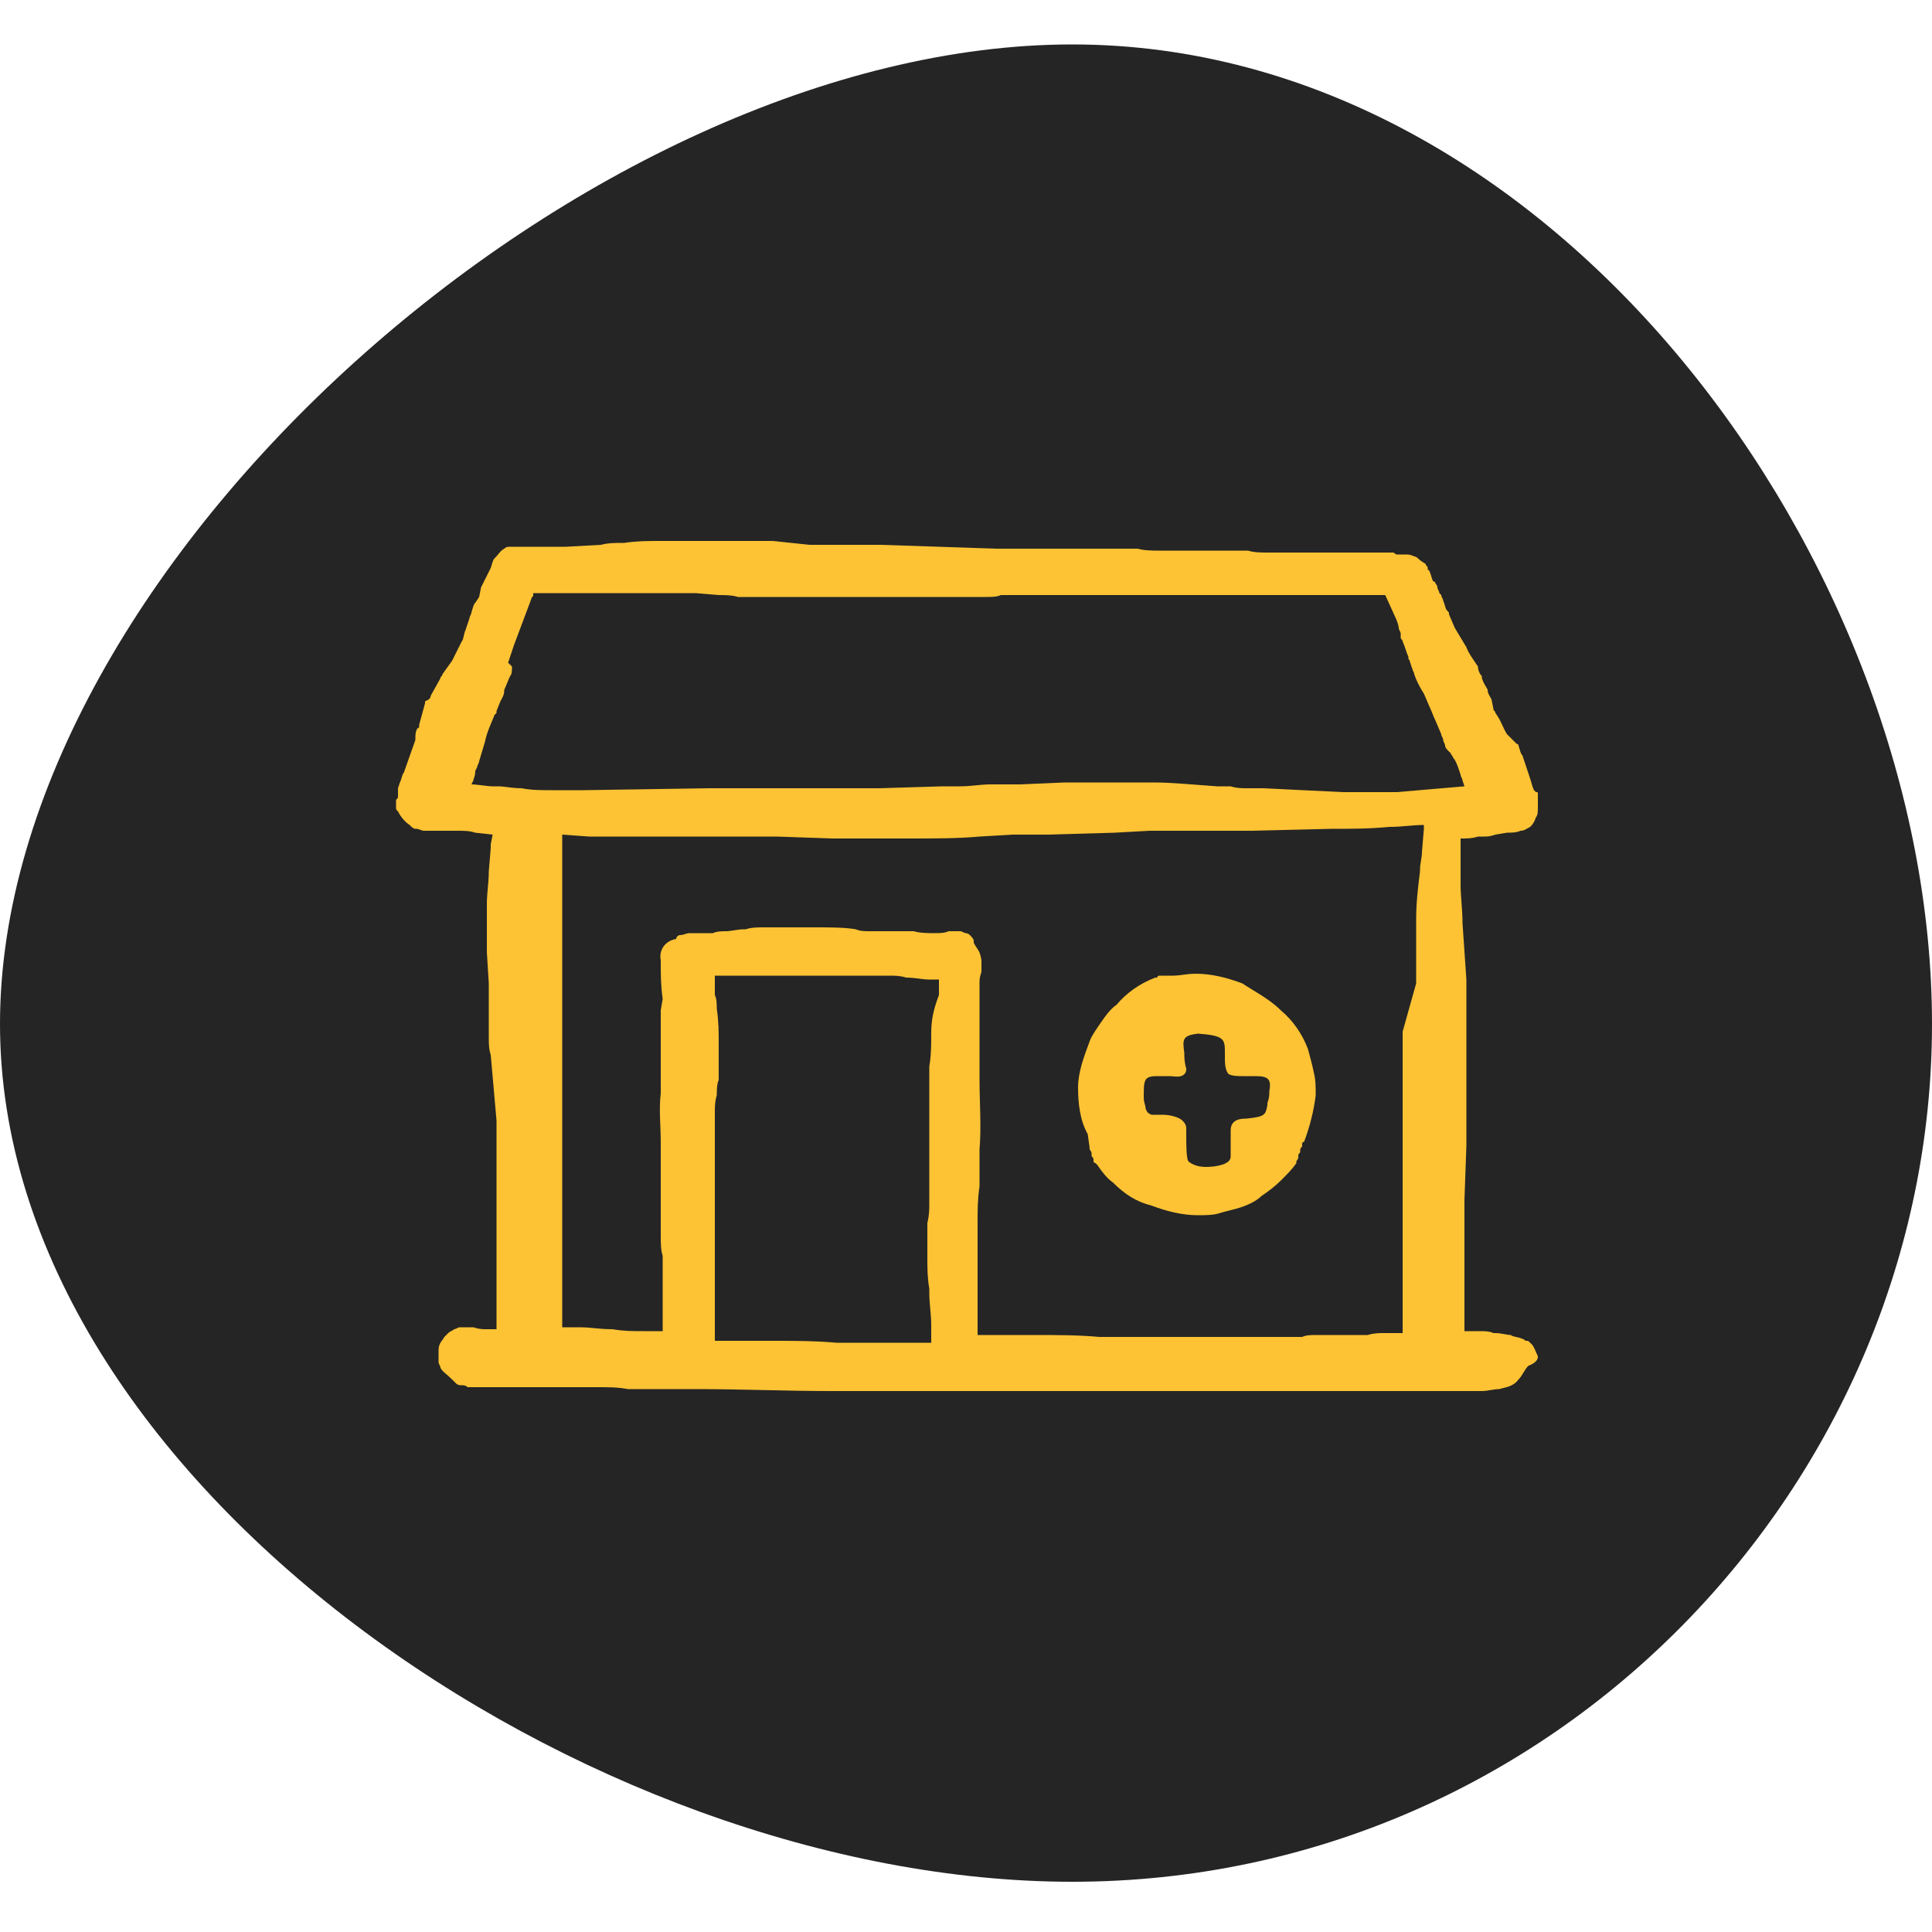
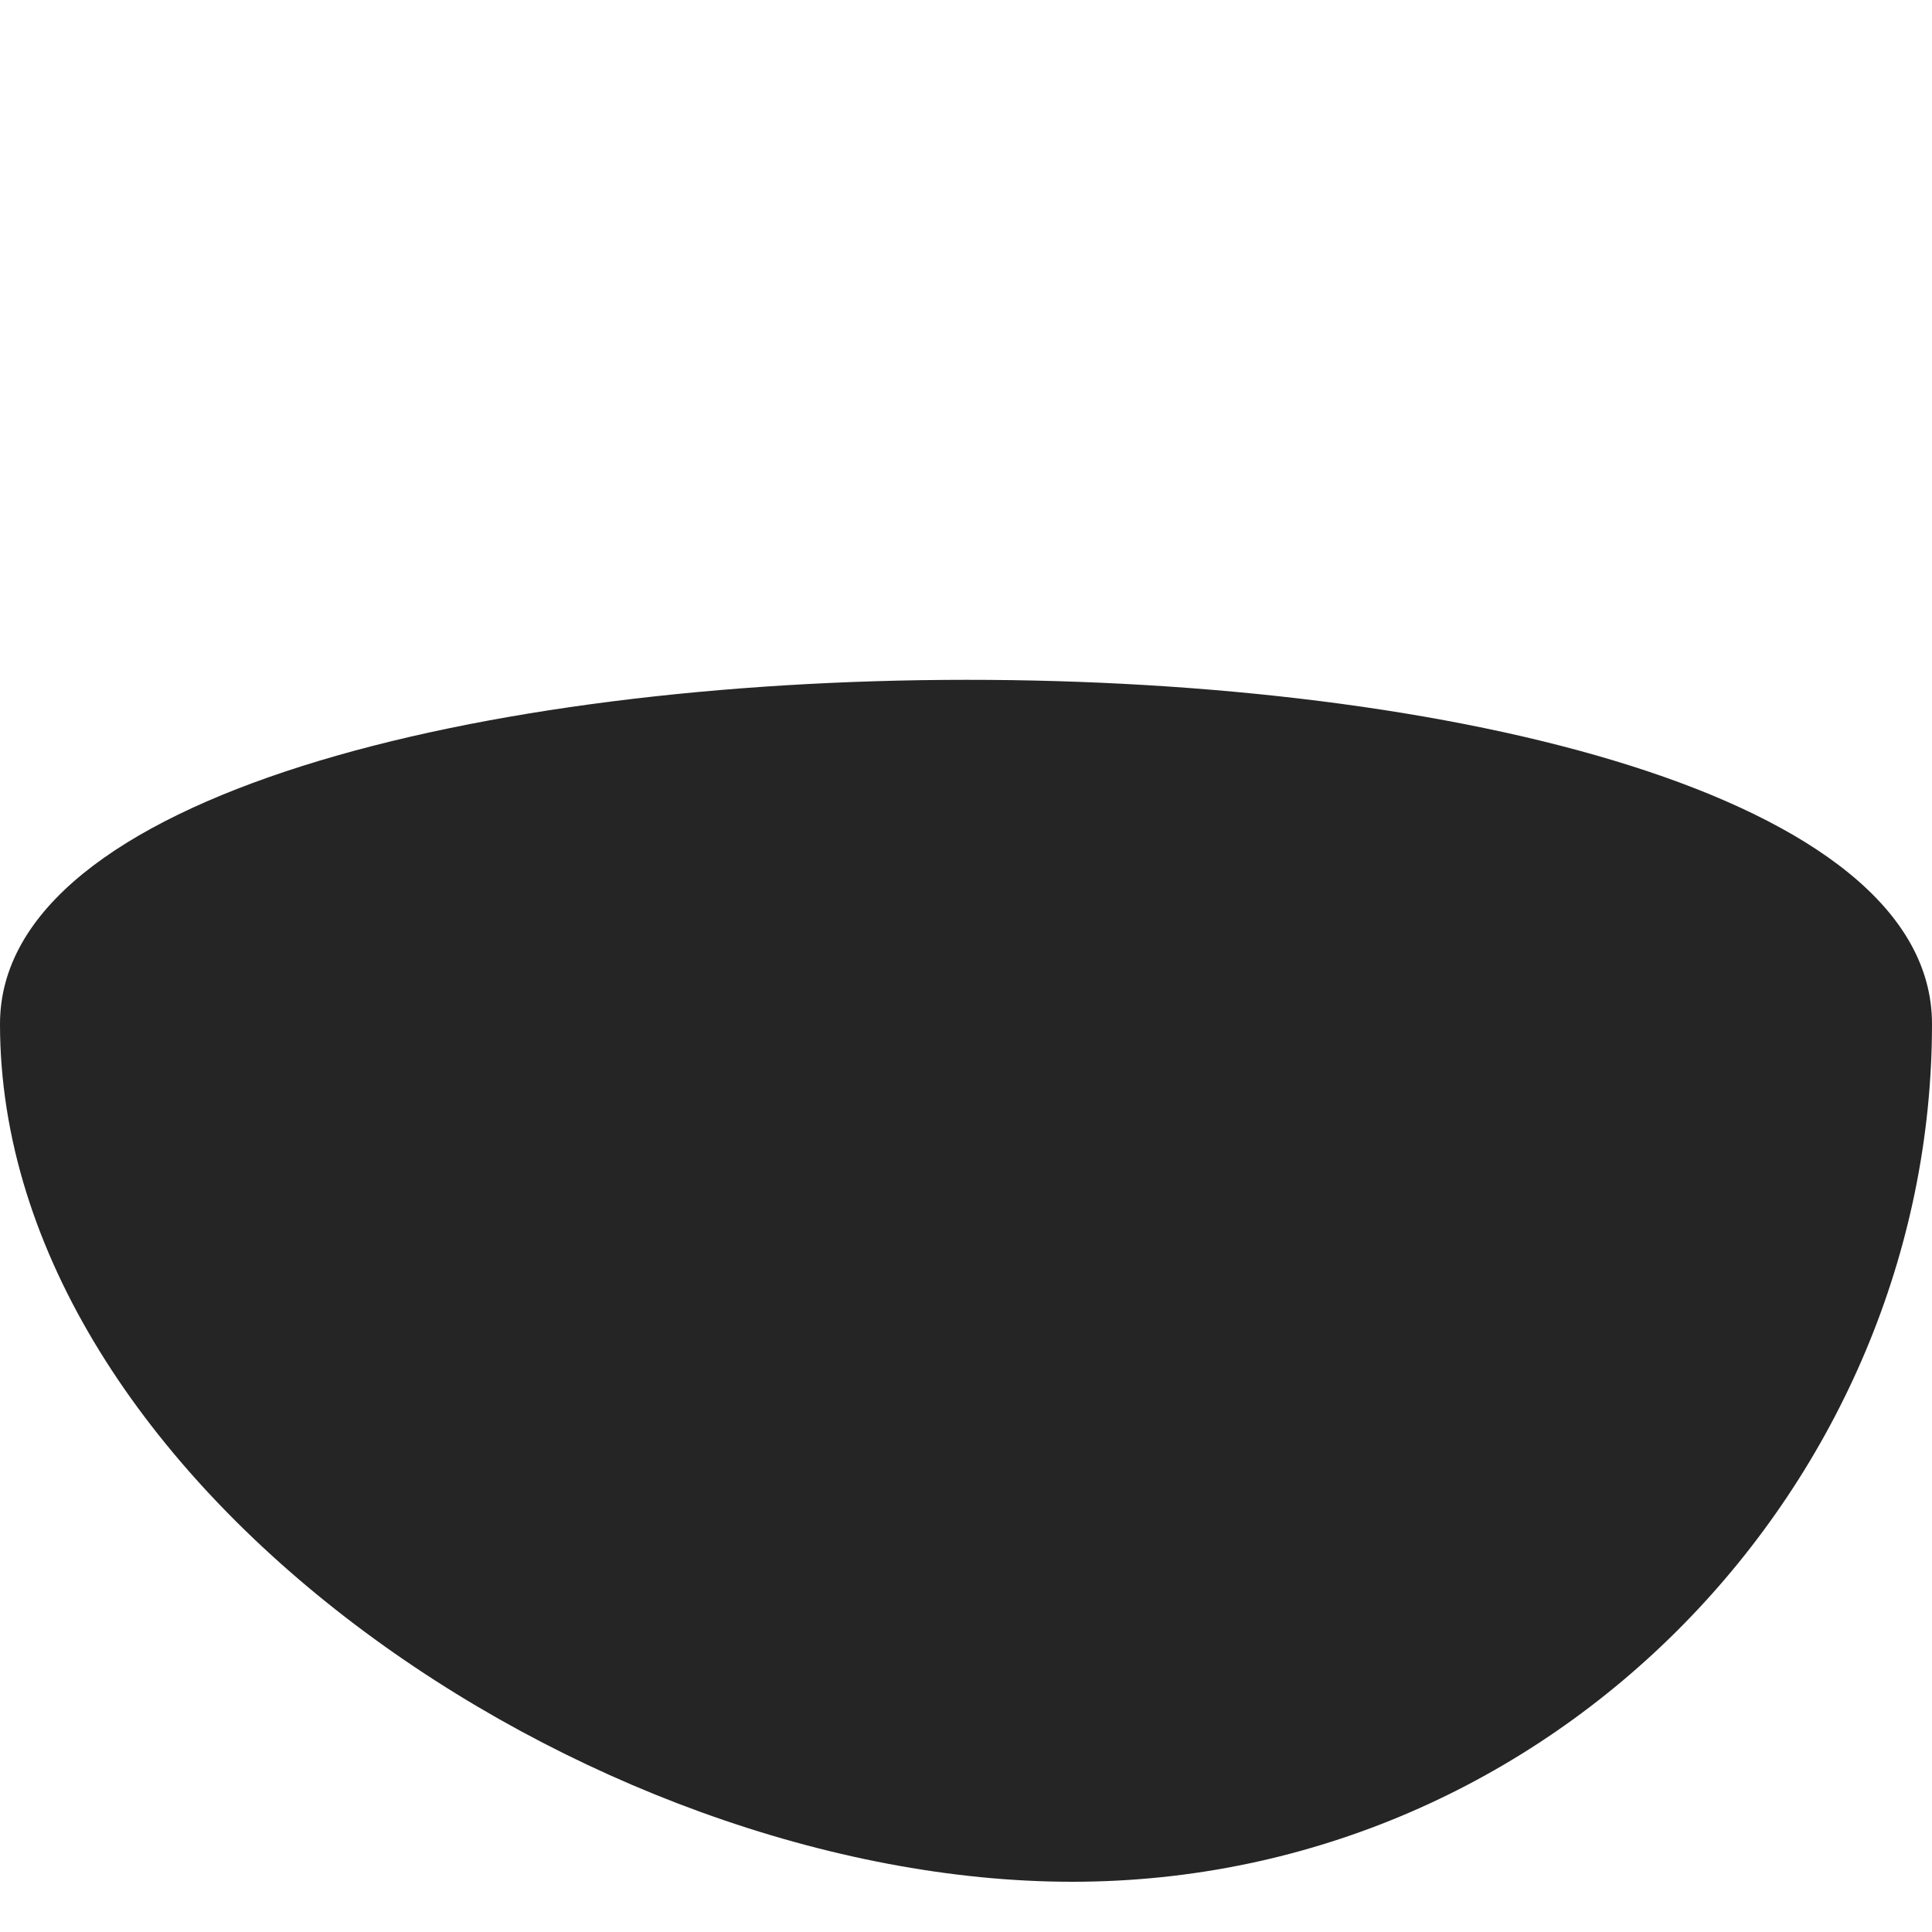
<svg xmlns="http://www.w3.org/2000/svg" version="1.1" id="Layer_1" x="0px" y="0px" viewBox="0 0 100 100" style="enable-background:new 0 0 100 100;" xml:space="preserve">
  <style type="text/css">
	.st0{fill:#252525;}
	.st1{fill:#FDC334;}
</style>
-   <path class="st0" d="M100,53c0,23.7-19.5,44.4-44.5,44.4S0,76.7,0,53C0,29.2,30.5,2.3,55.5,2.3S100,29.2,100,53z" />
+   <path class="st0" d="M100,53c0,23.7-19.5,44.4-44.5,44.4S0,76.7,0,53S100,29.2,100,53z" />
  <g>
-     <path class="st1" d="M79.6,70.2c-0.1-0.2-0.2-0.5-0.3-0.6l-0.1-0.1c-0.1-0.1-0.1-0.1-0.2-0.1s-0.1-0.1-0.2-0.1v0.1v-0.1   c-0.2-0.1-0.5-0.1-0.6-0.2c-0.2,0-0.5-0.1-0.8-0.1h-0.1c-0.2-0.1-0.5-0.1-0.7-0.1h-0.8v-0.1v-0.1v-1.5V67c0-0.2,0-0.5,0-0.7v-0.5   c0-0.1,0-0.2,0-0.3v-1.2c0-0.1,0-0.2,0-0.5v-1.5c0-0.1,0-0.1,0-0.2l0.1-2.8c0-0.6,0-1,0-1.6c0-0.2,0-0.6,0-0.8v-2.3   c0-0.2,0-0.5,0-0.6v-0.1c0-0.1,0-0.1,0-0.2v-0.1c0-0.1,0-0.2,0-0.3c0-0.6,0-1,0-1.6c0-0.3,0-0.7,0-1l-0.2-2.9c0-0.7-0.1-1.4-0.1-2   c0-0.5,0-1,0-1.5v-0.2c0-0.1,0-0.3,0-0.5v-0.2c0.3,0,0.6,0,0.9-0.1h0.3c0.2,0,0.3,0,0.6-0.1l0.6-0.1c0.2,0,0.5,0,0.7-0.1   c0.2,0,0.3-0.1,0.5-0.2c0.1-0.1,0.2-0.2,0.3-0.5c0.1-0.1,0.1-0.3,0.1-0.6c0-0.1,0-0.2,0-0.2v-0.1v-0.1c0-0.1,0-0.1,0-0.2   c0-0.1,0-0.1-0.1-0.1l-0.1-0.1c-0.1-0.2-0.1-0.3-0.2-0.6L79,39.7l-0.2-0.6c-0.1-0.1-0.1-0.2-0.2-0.5c0,0,0-0.1-0.1-0.1L78,38   c-0.2-0.3-0.3-0.7-0.6-1.1c0-0.1-0.1-0.1-0.1-0.2l-0.1-0.5C77.1,36,77,35.9,77,35.7l0,0c-0.1-0.2-0.2-0.3-0.3-0.6V35   c-0.1-0.1-0.2-0.3-0.2-0.5c-0.2-0.3-0.5-0.7-0.6-1l-0.6-1L75,31.8c0-0.1,0-0.1-0.1-0.2s-0.1-0.3-0.2-0.5l0,0c0-0.1-0.1-0.2-0.1-0.3   l-0.1-0.1c0-0.1-0.1-0.2-0.1-0.3c0-0.1-0.1-0.2-0.1-0.2s0-0.1-0.1-0.1c-0.1-0.1-0.1-0.3-0.2-0.5c0,0,0-0.1-0.1-0.1c0,0,0,0,0-0.1   l0,0c0-0.1-0.1-0.1-0.1-0.2L73.5,29c-0.1-0.1-0.2-0.2-0.3-0.2c-0.2-0.1-0.3-0.1-0.5-0.1s-0.1,0-0.2,0l0,0h-0.1h-0.1   c-0.1,0-0.1-0.1-0.2-0.1c0,0,0,0-0.1,0h-0.1h-0.1c-0.2,0-0.3,0-0.6,0c-0.2,0-0.5,0-0.6,0h-1c-0.3,0-0.8,0-1.1,0H68   c-0.2,0-0.3,0-0.6,0h-0.2c-0.2,0-0.5,0-0.7,0s-0.6,0-0.8,0h-0.1c-0.3,0-0.7,0-1-0.1h-1.1c-0.1,0-0.2,0-0.3,0h-1.5h-0.2   c-0.2,0-0.5,0-0.7,0s-0.5,0-0.7,0H60c-0.3,0-0.8,0-1.1-0.1h-0.6c-0.5,0-0.9,0-1.4,0l0,0H55c-0.6,0-1.2,0-1.9,0h-0.9   c-0.2,0-0.3,0-0.6,0l-6-0.2h-2.8h-0.5c-0.1,0-0.2,0-0.3,0h-0.1L40,28c-0.2,0-0.6,0-0.8,0H38c-0.5,0-0.8,0-1.2,0h-0.2   c-0.8,0-1.6,0-2.4,0c-0.7,0-1.2,0-1.9,0.1c-0.5,0-0.8,0-1.2,0.1l-1.8,0.1c-0.1,0-0.2,0-0.2,0c-0.1,0-0.3,0-0.5,0H27h-0.1   c-0.1,0-0.1,0-0.2,0c0,0,0,0-0.1,0c0,0-0.1,0-0.2,0s-0.2,0-0.3,0.1c-0.2,0.1-0.3,0.3-0.5,0.5c-0.1,0.1-0.1,0.2-0.2,0.5l-0.5,1   l-0.1,0.5l-0.2,0.3c-0.1,0.1-0.1,0.2-0.2,0.5c0,0.1-0.1,0.2-0.1,0.3l-0.2,0.6c-0.1,0.2-0.1,0.5-0.2,0.6l-0.5,1l-0.5,0.7   c0,0.1-0.1,0.1-0.1,0.2L22.3,36c0,0,0,0.1-0.1,0.2L22,36.3v0.1l-0.3,1.1c0,0.1,0,0.2-0.1,0.2c-0.1,0.2-0.1,0.3-0.1,0.6L20.9,40   c-0.1,0.1-0.1,0.3-0.2,0.5l-0.1,0.3v0.1V41v0.1v0.1c0,0.1,0,0.1-0.1,0.2v0.1v0.1c0,0.1,0,0.2,0,0.2c0,0.1,0,0.1,0.1,0.2   c0.1,0.2,0.3,0.5,0.6,0.7c0.1,0.1,0.2,0.2,0.3,0.2c0,0,0,0,0.1,0l0.3,0.1h0.2c0.1,0,0.2,0,0.3,0h0.1H23c0.2,0,0.5,0,0.7,0   c0.3,0,0.6,0,0.9,0.1l0.9,0.1l-0.1,0.5c0,0.1,0,0.1,0,0.2l-0.1,1.2c0,0.6-0.1,1.1-0.1,1.7V47c0,0.2,0,0.3,0,0.6V48   c0,0.2,0,0.3,0,0.6c0,0.2,0,0.5,0,0.7l0.1,1.6c0,0.1,0,0.2,0,0.2v0.2c0,0.1,0,0.2,0,0.3v0.2v0.3c0,0.3,0,0.6,0,0.8   c0,0.3,0,0.6,0,0.8c0,0.3,0,0.6,0.1,0.9l0.3,3.4v0.6c0,0.1,0,0.2,0,0.2c0,0.5,0,0.9,0,1.4v0.3c0,0.6,0,1,0,1.7c0,0.3,0,0.7,0,1.1   c0,0.2,0,0.5,0,0.6v0.2c0,0.1,0,0.1,0,0.2v0.5c0,0.2,0,0.6,0,0.8c0,0.3,0,0.8,0,1.1v1.5v0.5c0,0,0,0,0,0.1h-0.1c-0.1,0-0.3,0-0.5,0   l0,0c-0.1,0-0.3,0-0.6-0.1c-0.2,0-0.5,0-0.7,0c-0.1,0-0.2,0.1-0.3,0.1c-0.1,0.1-0.2,0.1-0.3,0.2c-0.1,0.1-0.1,0.1-0.2,0.2   c-0.1,0.2-0.3,0.3-0.3,0.7c0,0.1,0,0.3,0,0.6c0,0.1,0.1,0.2,0.1,0.3c0.1,0.2,0.3,0.3,0.6,0.6c0.1,0.1,0.1,0.1,0.2,0.2   s0.2,0.1,0.3,0.1c0.1,0,0.2,0,0.3,0.1c0.2,0,0.5,0,0.7,0s0.3,0,0.6,0h0.1c0.3,0,0.6,0,0.9,0h0.7c0.2,0,0.5,0,0.7,0H28   c0.3,0,0.7,0,1.1,0h0.2c0.5,0,1,0,1.5,0h0.1c0.6,0,1.1,0,1.6,0.1c0.2,0,0.6,0,0.9,0c0.2,0,0.5,0,0.8,0h1.9c2.3,0,4.6,0.1,6.9,0.1   c0.7,0,1.4,0,1.8,0h0.3c0.8,0,1.5,0,2.3,0h0.1c0.8,0,1.5,0,2.3,0h0.1c0.3,0,0.7,0,1,0c0.5,0,0.9,0,1.4,0c0.3,0,0.6,0,0.9,0h1.4   c0.3,0,0.8,0,1.1,0c0.2,0,0.5,0,0.7,0h0.3c0.3,0,0.7,0,1,0h0.1c0.7,0,1.5,0,2.1,0c0.9,0,1.6,0,2.3,0h0.1c0.3,0,0.7,0,1,0h1.1   c0.5,0,0.8,0,1.1,0h0.6c0.1,0,0.3,0,0.6,0h0.1c0.2,0,0.6,0,0.8,0s0.6,0,0.8,0c0.6,0,1.2,0,1.8,0h0.7c0.3,0,0.7,0,1,0   c0.1,0,0.2,0,0.5,0c0.1,0,0.1,0,0.2,0l0,0h0.1h0.1c0.2,0,0.5,0,0.7,0H74c0.1,0,0.2,0,0.5,0h0.1c0.1,0,0.2,0,0.3,0s0.2,0,0.3,0h0.1   c0.2,0,0.6,0,0.8,0l0,0c0.1,0,0.2,0,0.3,0s0.2,0,0.3,0l0,0c0.3,0,0.6-0.1,0.9-0.1c0.3-0.1,0.7-0.1,1-0.5c0.2-0.2,0.3-0.5,0.5-0.7   C79.6,70.5,79.6,70.3,79.6,70.2z M48.2,53.5c0,0.6,0,1.1-0.1,1.7v0.1c0,0.6,0,1.1,0,1.7c0,0.1,0,0.3,0,0.5v0.3c0,0.1,0,0.3,0,0.5   v0.3c0,0.2,0,0.5,0,0.6c0,0.2,0,0.3,0,0.6c0,0.1,0,0.3,0,0.5c0,0.1,0,0.2,0,0.5v0.1c0,0.1,0,0.2,0,0.5v0.2c0,0.2,0,0.5,0,0.7   c0,0.3,0,0.6-0.1,1c0,0.6,0,1.2,0,1.8c0,0.6,0,1,0.1,1.6v0.2c0,0.6,0.1,1.1,0.1,1.7l0,0c0,0.2,0,0.5,0,0.7c0,0.1,0,0.1,0,0.2   c-0.5,0-0.9,0-1.5,0h-1.9c-0.2,0-0.5,0-0.6,0c-0.3,0-0.7,0-0.9,0c-1.1-0.1-2.3-0.1-3.2-0.1c-0.3,0-0.7,0-1.1,0h-0.2   c-0.2,0-0.5,0-0.7,0c-0.3,0-0.7,0-0.9,0c-0.1,0-0.1,0-0.2,0c0-0.1,0-0.2,0-0.3l0,0c0-0.1,0-0.2,0-0.3v-0.3c0-0.2,0-0.3,0-0.6   c0-0.1,0-0.3,0-0.5V67c0-0.1,0-0.2,0-0.3s0-0.3,0-0.5l0,0c0-0.1,0-0.2,0-0.3c0-0.3,0-0.6,0-0.9c0-0.1,0-0.3,0-0.5   c0-0.1,0-0.3,0-0.5c0-0.2,0-0.5,0-0.7v-0.2c0-0.6,0-1.1,0-1.7c0-0.3,0-0.6,0-0.8c0-0.1,0-0.3,0-0.6c0-0.1,0-0.3,0-0.5V59   c0-0.1,0-0.3,0-0.5c0-0.1,0-0.3,0-0.5v-0.1c0-0.1,0-0.2,0-0.3c0-0.3,0-0.6,0.1-0.9c0-0.2,0-0.6,0.1-0.8v-0.1c0-0.2,0-0.6,0-0.8   v-0.1c0-0.3,0-0.7,0-0.9c0-0.6,0-1.1-0.1-1.8c0-0.2,0-0.5-0.1-0.7c0-0.1,0-0.1,0-0.2l0,0c0-0.1,0-0.2,0-0.3s0-0.3,0-0.5h0.2   c0.1,0,0.3,0,0.5,0h0.2c0.1,0,0.1,0,0.2,0h0.5c0.2,0,0.5,0,0.6,0h2.1c0.2,0,0.3,0,0.6,0c0.1,0,0.2,0,0.3,0c0.3,0,0.7,0,1,0h0.2   c0.1,0,0.2,0,0.3,0s0.2,0,0.3,0h0.1c0.2,0,0.5,0,0.6,0H45c0.1,0,0.3,0,0.5,0s0.3,0,0.6,0c0.2,0,0.5,0,0.8,0.1   c0.5,0,0.8,0.1,1.2,0.1c0.1,0,0.3,0,0.5,0c0,0.2,0,0.6,0,0.8C48.3,52.3,48.2,52.8,48.2,53.5z M36.6,51.6L36.6,51.6L36.6,51.6   L36.6,51.6z M48.4,48.3c-0.3,0-0.8,0-1.1-0.1c-0.3,0-0.6,0-0.9,0c-0.2,0-0.3,0-0.6,0c-0.1,0-0.2,0-0.5,0H45c-0.2,0-0.5,0-0.7-0.1   C43.7,48,43,48,42.2,48c-0.6,0-1.1,0-1.8,0c-0.2,0-0.5,0-0.7,0h-0.2c-0.3,0-0.6,0-0.9,0.1h-0.1c-0.3,0-0.7,0.1-0.9,0.1   s-0.5,0-0.7,0.1h-0.3c-0.2,0-0.3,0-0.6,0v0.1l0,0v-0.1c-0.1,0-0.2,0-0.3,0c-0.2,0-0.3,0.1-0.5,0.1c-0.1,0-0.2,0.1-0.2,0.2   c-0.6,0.1-0.9,0.6-0.8,1.1v0.1c0,0.6,0,1.2,0.1,1.9l-0.1,0.6c0,0.3,0,0.6,0,0.9c0,0.2,0,0.6,0,0.8v0.1c0,0.3,0,0.7,0,0.9v0.1   c0,0.2,0,0.5,0,0.7c0,0.1,0,0.2,0,0.3l0,0c0,0.1,0,0.2,0,0.5c-0.1,0.8,0,1.7,0,2.5l0,0c0,0.5,0,0.8,0,1.2c0,0.3,0,0.6,0,0.9   c0,0.2,0,0.6,0,0.9c0,0.3,0,0.6,0,0.9c0,0.2,0,0.5,0,0.7V64c0,0.3,0,0.7,0.1,1v0.1c0,0.2,0,0.5,0,0.7c0,0.3,0,0.6,0,0.9l0,0   c0,0.1,0,0.2,0,0.3s0,0.3,0,0.5s0,0.3,0,0.6c0,0.2,0,0.5,0,0.6s0,0.2,0,0.2h-0.2c-0.1,0-0.2,0-0.3,0l0,0h-0.1c-0.1,0-0.2,0-0.3,0   c-0.7,0-1.1,0-1.7-0.1c-0.7,0-1.1-0.1-1.7-0.1c-0.3,0-0.7,0-0.9,0v-0.8c0-0.2,0-0.5,0-0.7c0-0.3,0-0.7,0-1c0-0.5,0-1,0-1.7v-0.1   c0-0.2,0-0.5,0-0.7s0-0.5,0-0.7v-0.9c0-0.2,0-0.6,0-0.8v-0.8c0-0.2,0-0.3,0-0.6v-1.1v-1.7c0-0.1,0-0.2,0-0.2c0-0.1,0-0.2,0-0.3   v-0.5c0-0.1,0-0.2,0-0.3v-2.5c0-0.2,0-0.6,0-0.8v-0.8c0-0.2,0-0.3,0-0.5v-0.9v-1v-3.2v-0.3c0-0.1,0-0.2,0-0.5V45c0-0.1,0-0.3,0-0.5   c0-0.1,0-0.3,0-0.5s0-0.2,0-0.3v-0.5l1.4,0.1h3.2c1,0,2,0,3,0c0.7,0,1.2,0,1.8,0c0.3,0,0.7,0,0.9,0h0.1c0.2,0,0.5,0,0.7,0l2.9,0.1   c0.2,0,0.3,0,0.6,0h3.5c1.2,0,2.4,0,3.5-0.1l1.7-0.1h1.8l3.5-0.1l1.8-0.1h1.8c0.7,0,1.4,0,2,0h1.5l4.1-0.1c1,0,2,0,3-0.1   c0.7,0,1.2-0.1,1.8-0.1c0,0.1,0,0.2,0,0.2l-0.1,1.2c0,0.3-0.1,0.6-0.1,0.9v0.1c-0.1,0.8-0.2,1.6-0.2,2.5v0.3c0,0.2,0,0.3,0,0.6v0.1   c0,0.1,0,0.2,0,0.2v0.5c0,0.3,0,0.6,0,0.8v0.1c0,0.2,0,0.5,0,0.7l-0.7,2.5c0,0.2,0,0.6,0,0.8s0,0.5,0,0.7v0.2c0,0.6,0,1.1,0,1.7   v1.7c0,0.3,0,0.7,0,1V61c0,0.3,0,0.6,0,0.8v0.8v1.8c0,0.1,0,0.2,0,0.3s0,0.2,0,0.3v1v1c0,0.2,0,0.5,0,0.7v0.5v0.3   c0,0.1,0,0.2,0,0.2v0.1V69l0,0c-0.1,0-0.2,0-0.2,0c-0.2,0-0.5,0-0.7,0h-0.1c-0.2,0-0.5,0-0.8,0.1h-0.1c-0.2,0-0.3,0-0.6,0h-0.6   c-0.1,0-0.2,0-0.3,0H69c-0.2,0-0.6,0-0.9,0c-0.2,0-0.5,0-0.7,0.1h-0.2c-0.1,0-0.3,0-0.5,0s-0.2,0-0.3,0c-0.2,0-0.6,0-0.8,0   c-0.6,0-1.1,0-1.6,0h-0.7c-1,0-1.9,0-2.9,0c-0.6,0-1.2,0-1.8,0c-0.3,0-0.6,0-0.9,0c-0.2,0-0.3,0-0.6,0h-0.2   c-1.1-0.1-2.1-0.1-3.5-0.1h-0.8h-2c0-0.1,0-0.3,0-0.5c0-0.1,0-0.2,0-0.3c0-0.2,0-0.6,0-0.8c0-0.1,0-0.2,0-0.3s0-0.3,0-0.5   c0-0.1,0-0.3,0-0.5c0-0.1,0-0.2,0-0.3c0-0.3,0-0.6,0-0.9c0-0.6,0-1.1,0-1.8c0-0.6,0-1.1,0.1-1.8c0-0.2,0-0.6,0-0.9v-0.1   c0-0.3,0-0.6,0-0.9c0.1-1.2,0-2.4,0-3.6v-0.7c0-0.2,0-0.5,0-0.6c0-0.2,0-0.5,0-0.7v-0.2c0-0.3,0-0.7,0-1v-1.5v-0.3   c0-0.2,0-0.3,0.1-0.6c0-0.1,0-0.2,0-0.3s0-0.1,0-0.1v-0.1c0-0.1,0-0.2-0.1-0.5c-0.1-0.2-0.2-0.3-0.3-0.5c0,0,0,0,0-0.1   s-0.1-0.2-0.2-0.3c-0.1-0.1-0.2-0.1-0.2-0.1c-0.1,0-0.2-0.1-0.3-0.1s-0.1,0-0.2,0c-0.1,0-0.2,0-0.3,0h-0.1   C48.9,48.3,48.6,48.3,48.4,48.3z M71.1,41c-0.2,0-0.5,0-0.7,0h-0.3c-0.2,0-0.3,0-0.6,0l-4.1-0.2c-0.2,0-0.6,0-0.8,0   c-0.3,0-0.6,0-0.9-0.1h-0.1c-0.2,0-0.3,0-0.6,0c-1.4-0.1-2.4-0.2-3.3-0.2H59c-0.2,0-0.5,0-0.6,0h-0.2h-1.7c-0.5,0-0.9,0-1.4,0   l-2.3,0.1c-0.2,0-0.3,0-0.6,0h-0.9c-0.6,0-1,0.1-1.6,0.1H49c-0.1,0-0.2,0-0.2,0l-3.3,0.1c-0.2,0-0.3,0-0.6,0h-1.7   c-0.6,0-1.1,0-1.6,0h-2.4c-0.8,0-1.7,0-2.5,0l-6.5,0.1c-0.6,0-1.1,0-1.6,0c-0.6,0-1.1,0-1.6-0.1c-0.5,0-0.9-0.1-1.2-0.1h-0.3   c-0.3,0-0.8-0.1-1.1-0.1l0,0l0.1-0.2c0-0.1,0.1-0.2,0.1-0.5l0.1-0.2c0-0.1,0.1-0.2,0.1-0.3l0.3-1c0.1-0.5,0.3-0.9,0.5-1.4l0.1-0.1   v-0.1l0.2-0.5c0.1-0.2,0.2-0.3,0.2-0.6c0.1-0.2,0.2-0.5,0.3-0.7c0.1-0.1,0.1-0.3,0.1-0.5l-0.2-0.2c0.1-0.3,0.2-0.6,0.3-0.9l0.9-2.4   c0-0.1,0.1-0.1,0.1-0.2v-0.1c0,0,0,0,0.1,0h1.5h0.3c0.2,0,0.5,0,0.8,0c0.5,0,1,0,1.5,0c0.1,0,0.2,0,0.5,0c0.1,0,0.2,0,0.3,0   c0.2,0,0.5,0,0.8,0c0.1,0,0.1,0,0.2,0h0.5c0.2,0,0.5,0,0.7,0h0.7c0.1,0,0.3,0,0.5,0l1.2,0.1c0.3,0,0.7,0,1,0.1H40h0.6   c0.2,0,0.5,0,0.6,0c0.2,0,0.3,0,0.6,0h1.1c0.3,0,0.8,0,1.1,0h1.2H50h0.5c0.1,0,0.2,0,0.3,0H51c0.3,0,0.6,0,0.8-0.1H53   c0.3,0,0.6,0,0.8,0h1.9c0.1,0,0.2,0,0.3,0h1.2c0.1,0,0.3,0,0.5,0h0.1c0.2,0,0.5,0,0.7,0s0.3,0,0.6,0h0.3c0.3,0,0.7,0,1,0h1.2H63   c0.2,0,0.3,0,0.7,0h3.2c0.5,0,0.9,0,1.4,0h2.6c0.2,0,0.5,0,0.8,0l0.5,1.1c0.1,0.2,0.2,0.5,0.2,0.6l0,0c0,0.1,0.1,0.2,0.1,0.3V33   c0,0.1,0.1,0.1,0.1,0.2c0.1,0.2,0.2,0.6,0.3,0.8v0.1c0.1,0.1,0.1,0.3,0.2,0.5c0,0.1,0.1,0.2,0.1,0.3c0.1,0.3,0.3,0.7,0.5,1l0.3,0.7   c0.1,0.2,0.2,0.5,0.3,0.7l0.3,0.7c0,0.1,0.1,0.2,0.1,0.3l0,0c0,0.1,0.1,0.2,0.1,0.3s0.1,0.2,0.2,0.3l0.1,0.1c0,0.1,0.1,0.1,0.1,0.2   c0.1,0.1,0.2,0.3,0.3,0.6l0.1,0.3c0,0.1,0.1,0.2,0.1,0.3l0.1,0.3L72.3,41C72.2,41,71.7,41,71.1,41z M49.1,48.4L49.1,48.4L49.1,48.4   L49.1,48.4z" />
-     <path class="st1" d="M56.4,59.5L56.4,59.5c0.1,0.1,0.1,0.2,0.1,0.2v0.1c0,0.1,0.1,0.1,0.1,0.2v0.1c0,0,0,0.1,0.1,0.1l0.1,0.1   c0.2,0.3,0.5,0.7,0.8,0.9c0.6,0.6,1.2,1,2,1.2c0.8,0.3,1.6,0.5,2.4,0.5l0,0c0.3,0,0.8,0,1.1-0.1s0.8-0.2,1.1-0.3s0.8-0.3,1.1-0.6   c0.3-0.2,0.7-0.5,1-0.8s0.6-0.6,0.8-0.9c0,0,0,0,0-0.1c0,0,0.1-0.1,0.1-0.2v-0.1c0-0.1,0.1-0.1,0.1-0.2v-0.1c0-0.1,0.1-0.1,0.1-0.2   v-0.1c0,0,0-0.1,0.1-0.1c0.3-0.8,0.5-1.6,0.6-2.4c0-0.5,0-0.8-0.1-1.2c-0.1-0.5-0.2-0.8-0.3-1.2c-0.3-0.8-0.8-1.5-1.4-2   c-0.6-0.6-1.4-1-2-1.4c-0.8-0.3-1.6-0.5-2.4-0.5c-0.5,0-0.8,0.1-1.2,0.1h-0.1h-0.1c-0.1,0-0.1,0-0.2,0h-0.1h-0.1H60   c0,0-0.1,0-0.1,0.1h-0.1c-0.8,0.3-1.5,0.8-2,1.4c-0.3,0.2-0.6,0.6-0.8,0.9c-0.2,0.3-0.5,0.7-0.6,1c-0.3,0.8-0.6,1.6-0.6,2.4   c0,0.8,0.1,1.7,0.5,2.4C56.4,59.4,56.4,59.4,56.4,59.5z M61.3,54.5c-0.1-0.7-0.1-0.9,0.7-1c1.4,0.1,1.4,0.3,1.4,1   c0,0.1,0,0.2,0,0.3c0,0.5,0.1,0.7,0.2,0.8c0.2,0.1,0.5,0.1,0.7,0.1s0.5,0,0.7,0c0.7,0,0.8,0.2,0.7,0.8c0,0.2,0,0.3-0.1,0.6v0.1   c-0.1,0.5-0.1,0.6-1.1,0.7c-0.2,0-0.8,0-0.8,0.6c0,0.2,0,0.3,0,0.6c0,0.2,0,0.5,0,0.7c0,0.1,0,0.2-0.1,0.3   c-0.2,0.2-0.7,0.3-1.2,0.3s-0.8-0.2-0.9-0.3c-0.1-0.2-0.1-0.9-0.1-1.4v-0.2c0-0.2,0-0.3-0.2-0.5s-0.7-0.3-1-0.3l0,0h-0.1   c-0.2,0-0.3,0-0.5,0l0,0c-0.2-0.1-0.2-0.1-0.3-0.3c0-0.2-0.1-0.3-0.1-0.6c0-0.9,0-1.1,0.7-1.1H60c0.1,0,0.1,0,0.2,0   c0.1,0,0.2,0,0.3,0c0.3,0,0.6,0.1,0.8-0.1c0.1-0.1,0.1-0.2,0.1-0.3C61.3,55,61.3,54.7,61.3,54.5z" />
-   </g>
+     </g>
</svg>